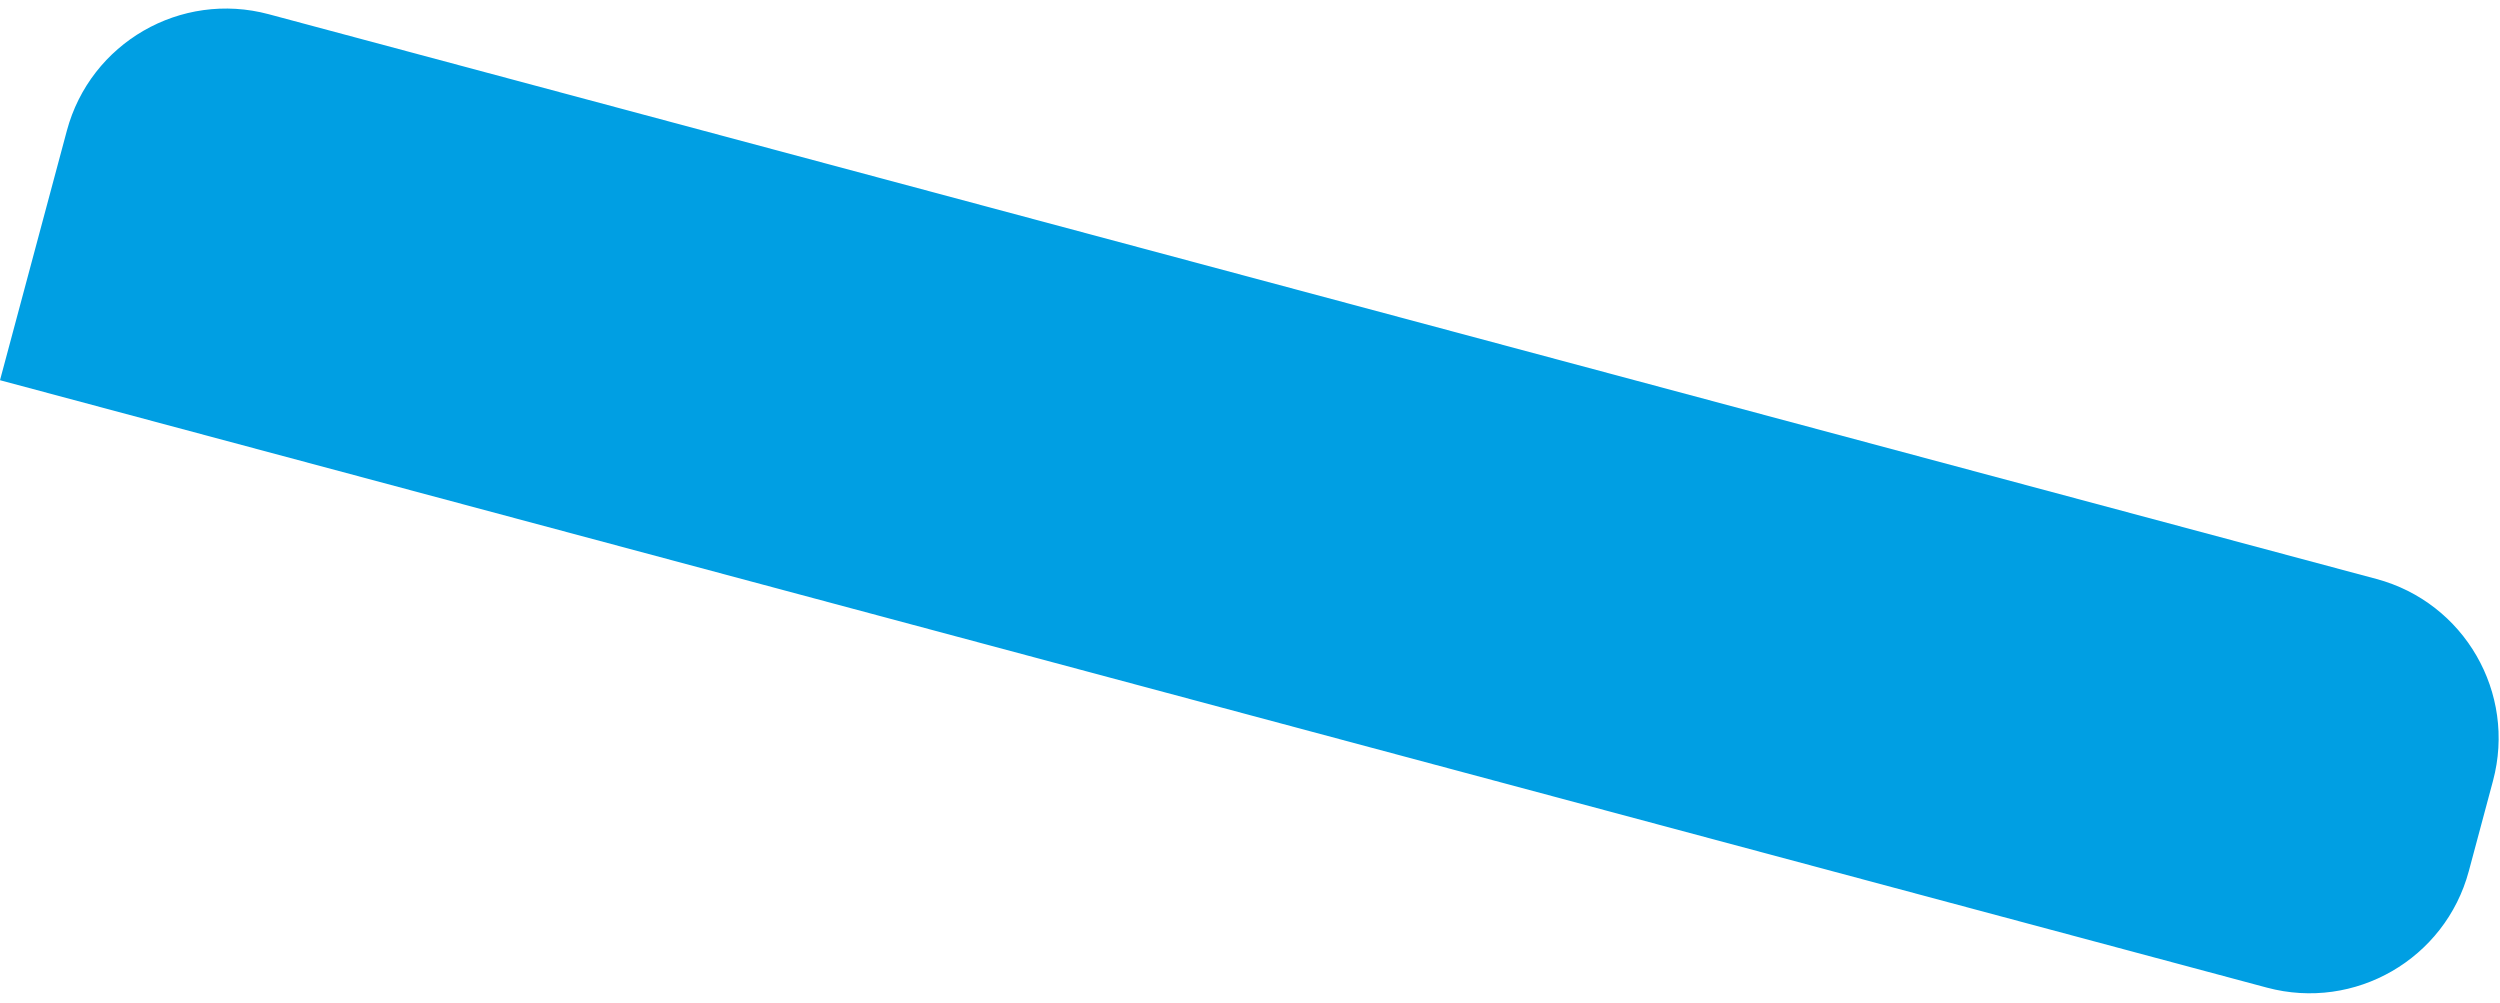
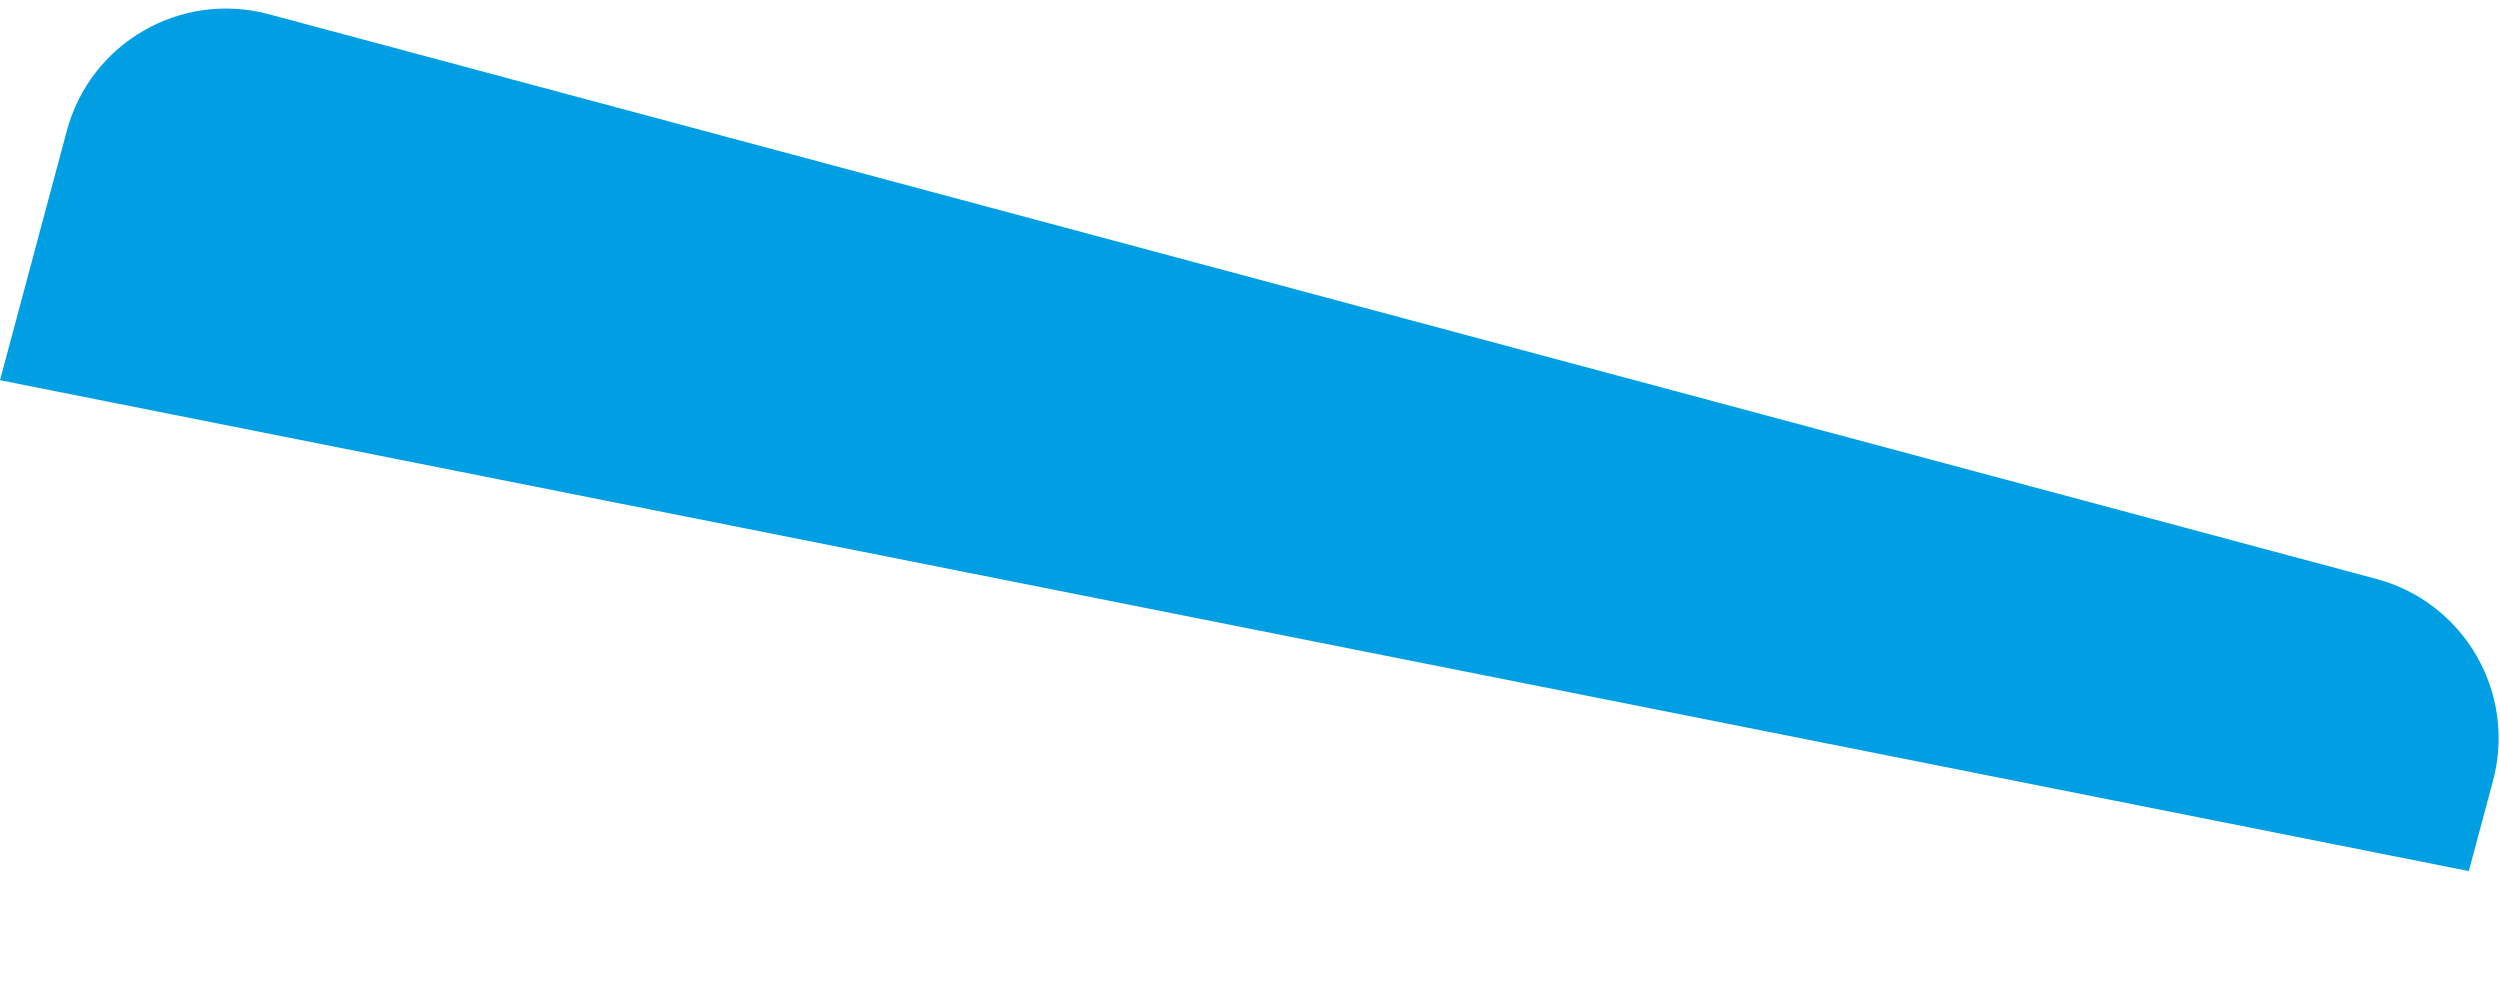
<svg xmlns="http://www.w3.org/2000/svg" width="182" height="73" viewBox="0 0 182 73" fill="none">
-   <path d="M4.866 9.52C6.581 3.118 13.161 -0.681 19.563 1.035L173.005 42.149C179.406 43.864 183.205 50.444 181.49 56.846L179.73 63.415C178.014 69.816 171.434 73.615 165.033 71.9L-3.42972e-06 27.679L4.866 9.52Z" fill="#009FE3" />
+   <path d="M4.866 9.52C6.581 3.118 13.161 -0.681 19.563 1.035L173.005 42.149C179.406 43.864 183.205 50.444 181.49 56.846L179.73 63.415L-3.42972e-06 27.679L4.866 9.52Z" fill="#009FE3" />
</svg>